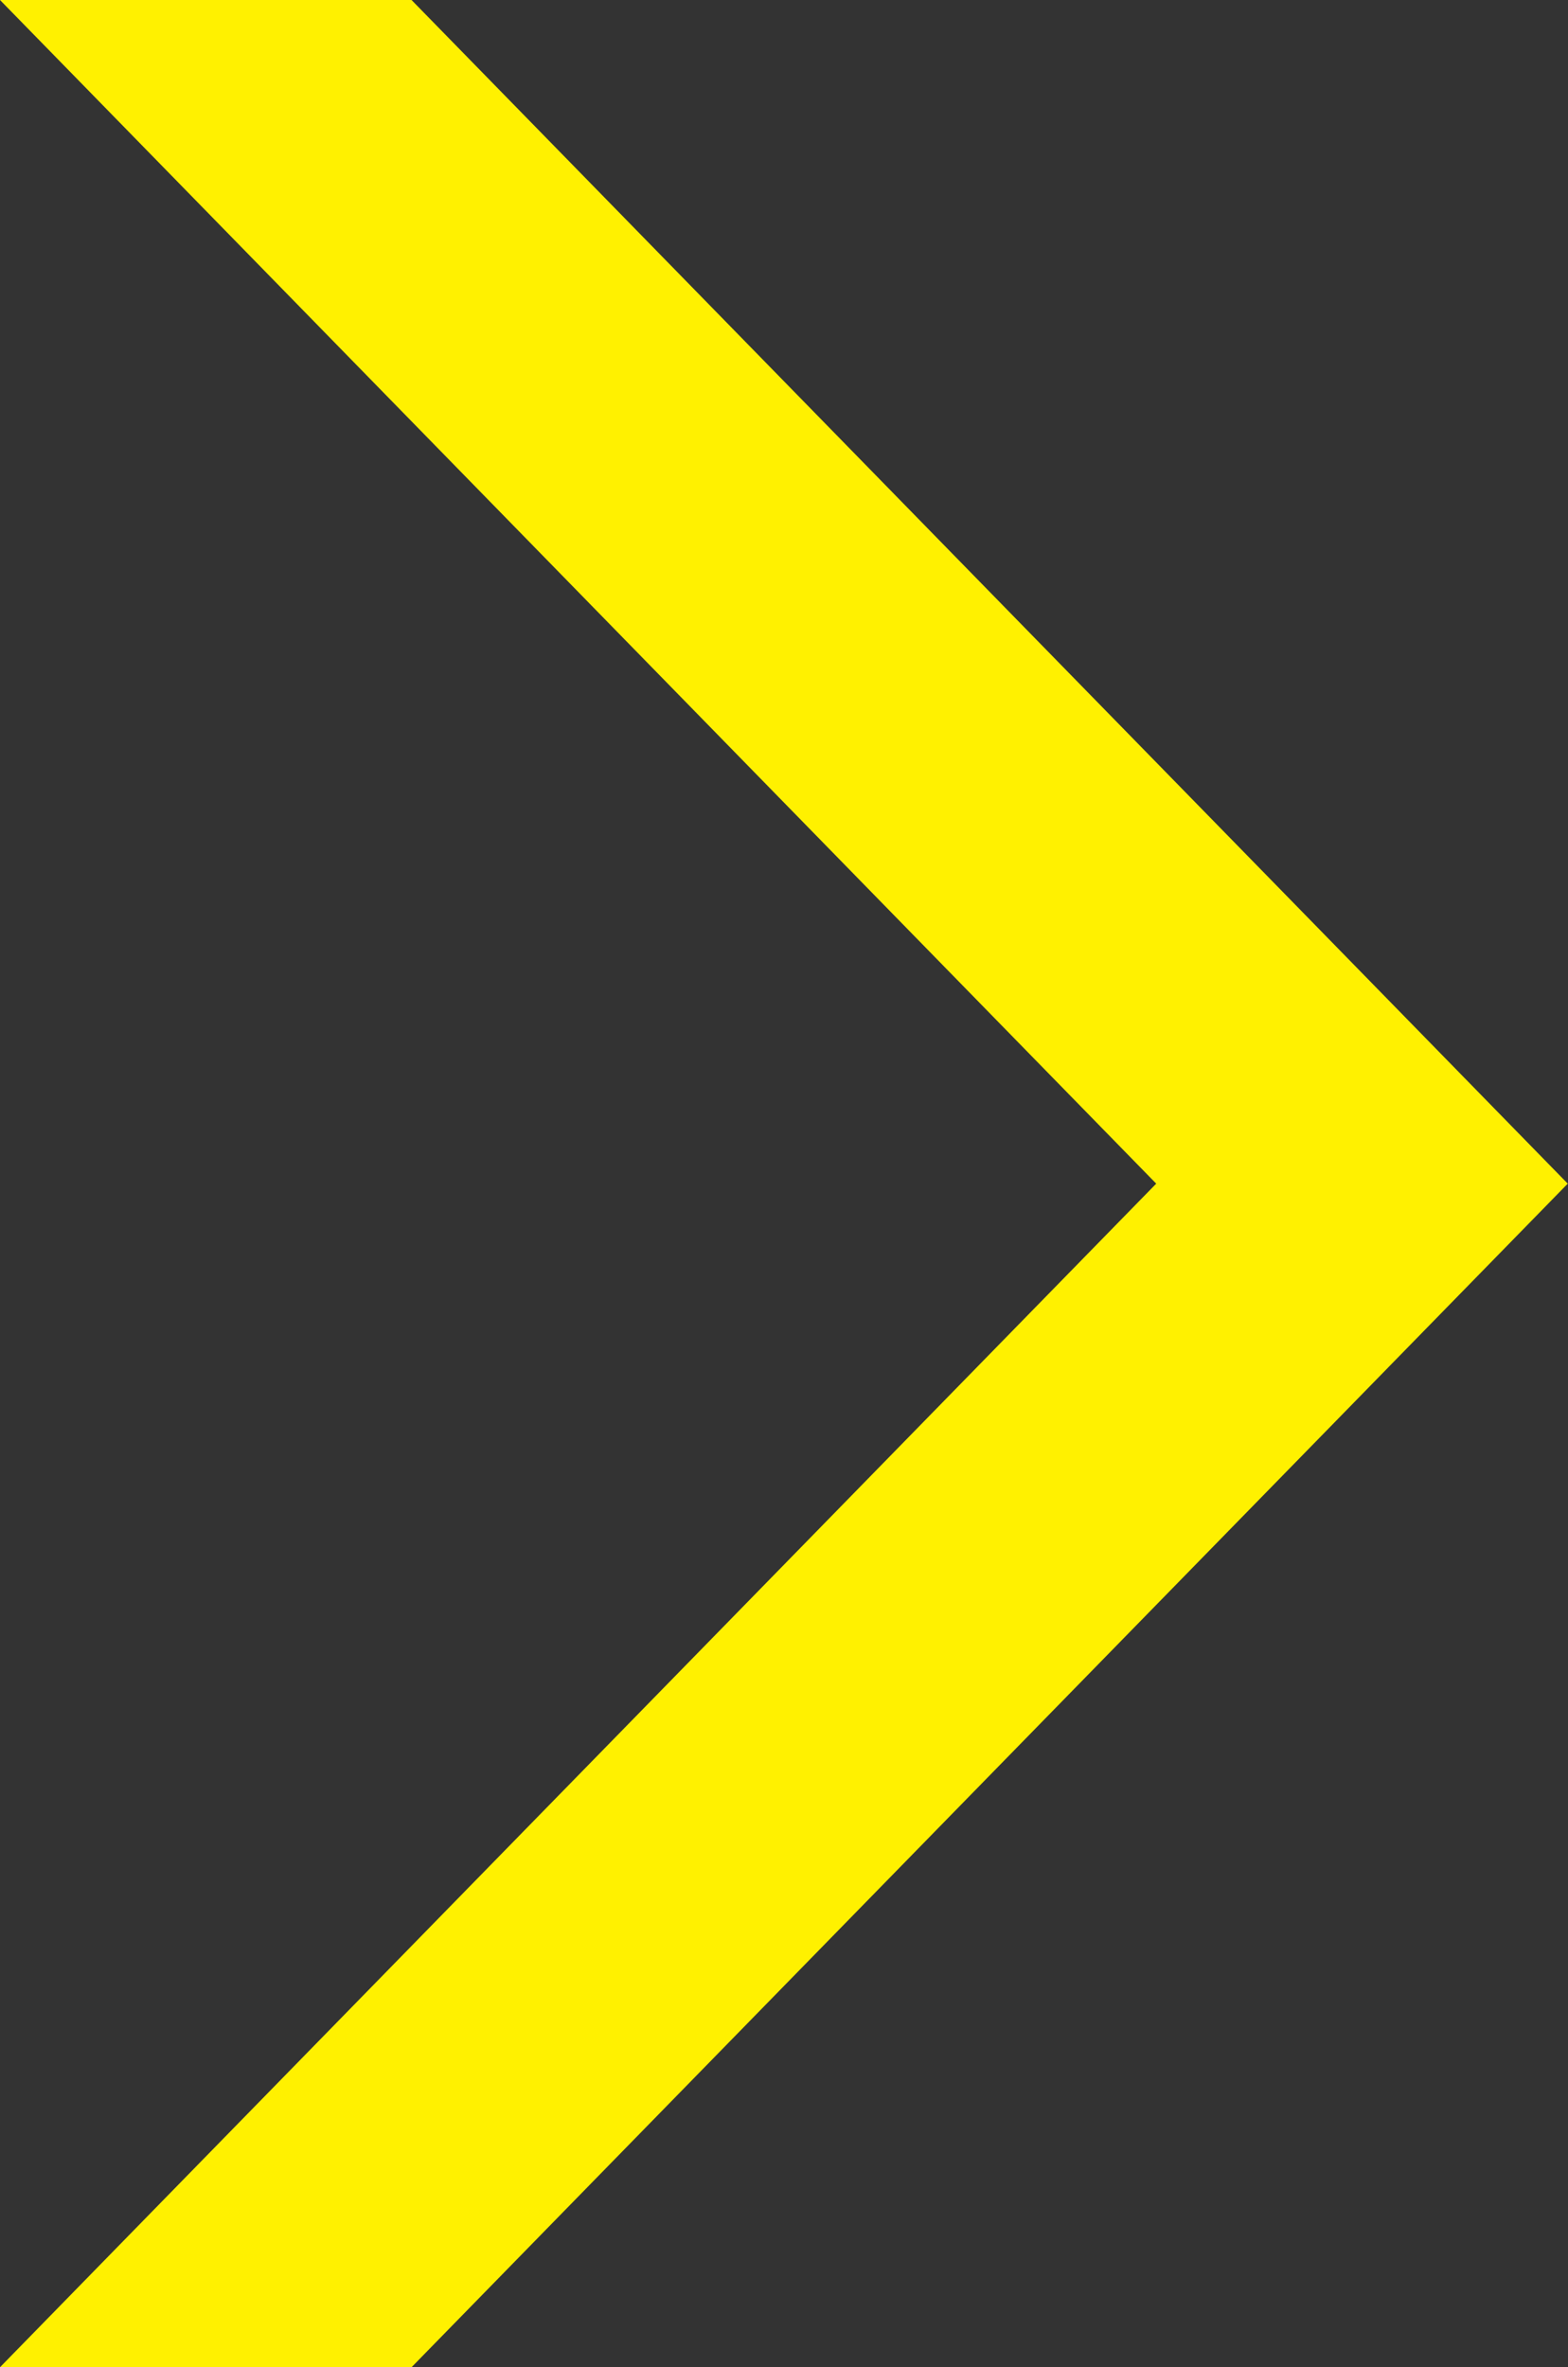
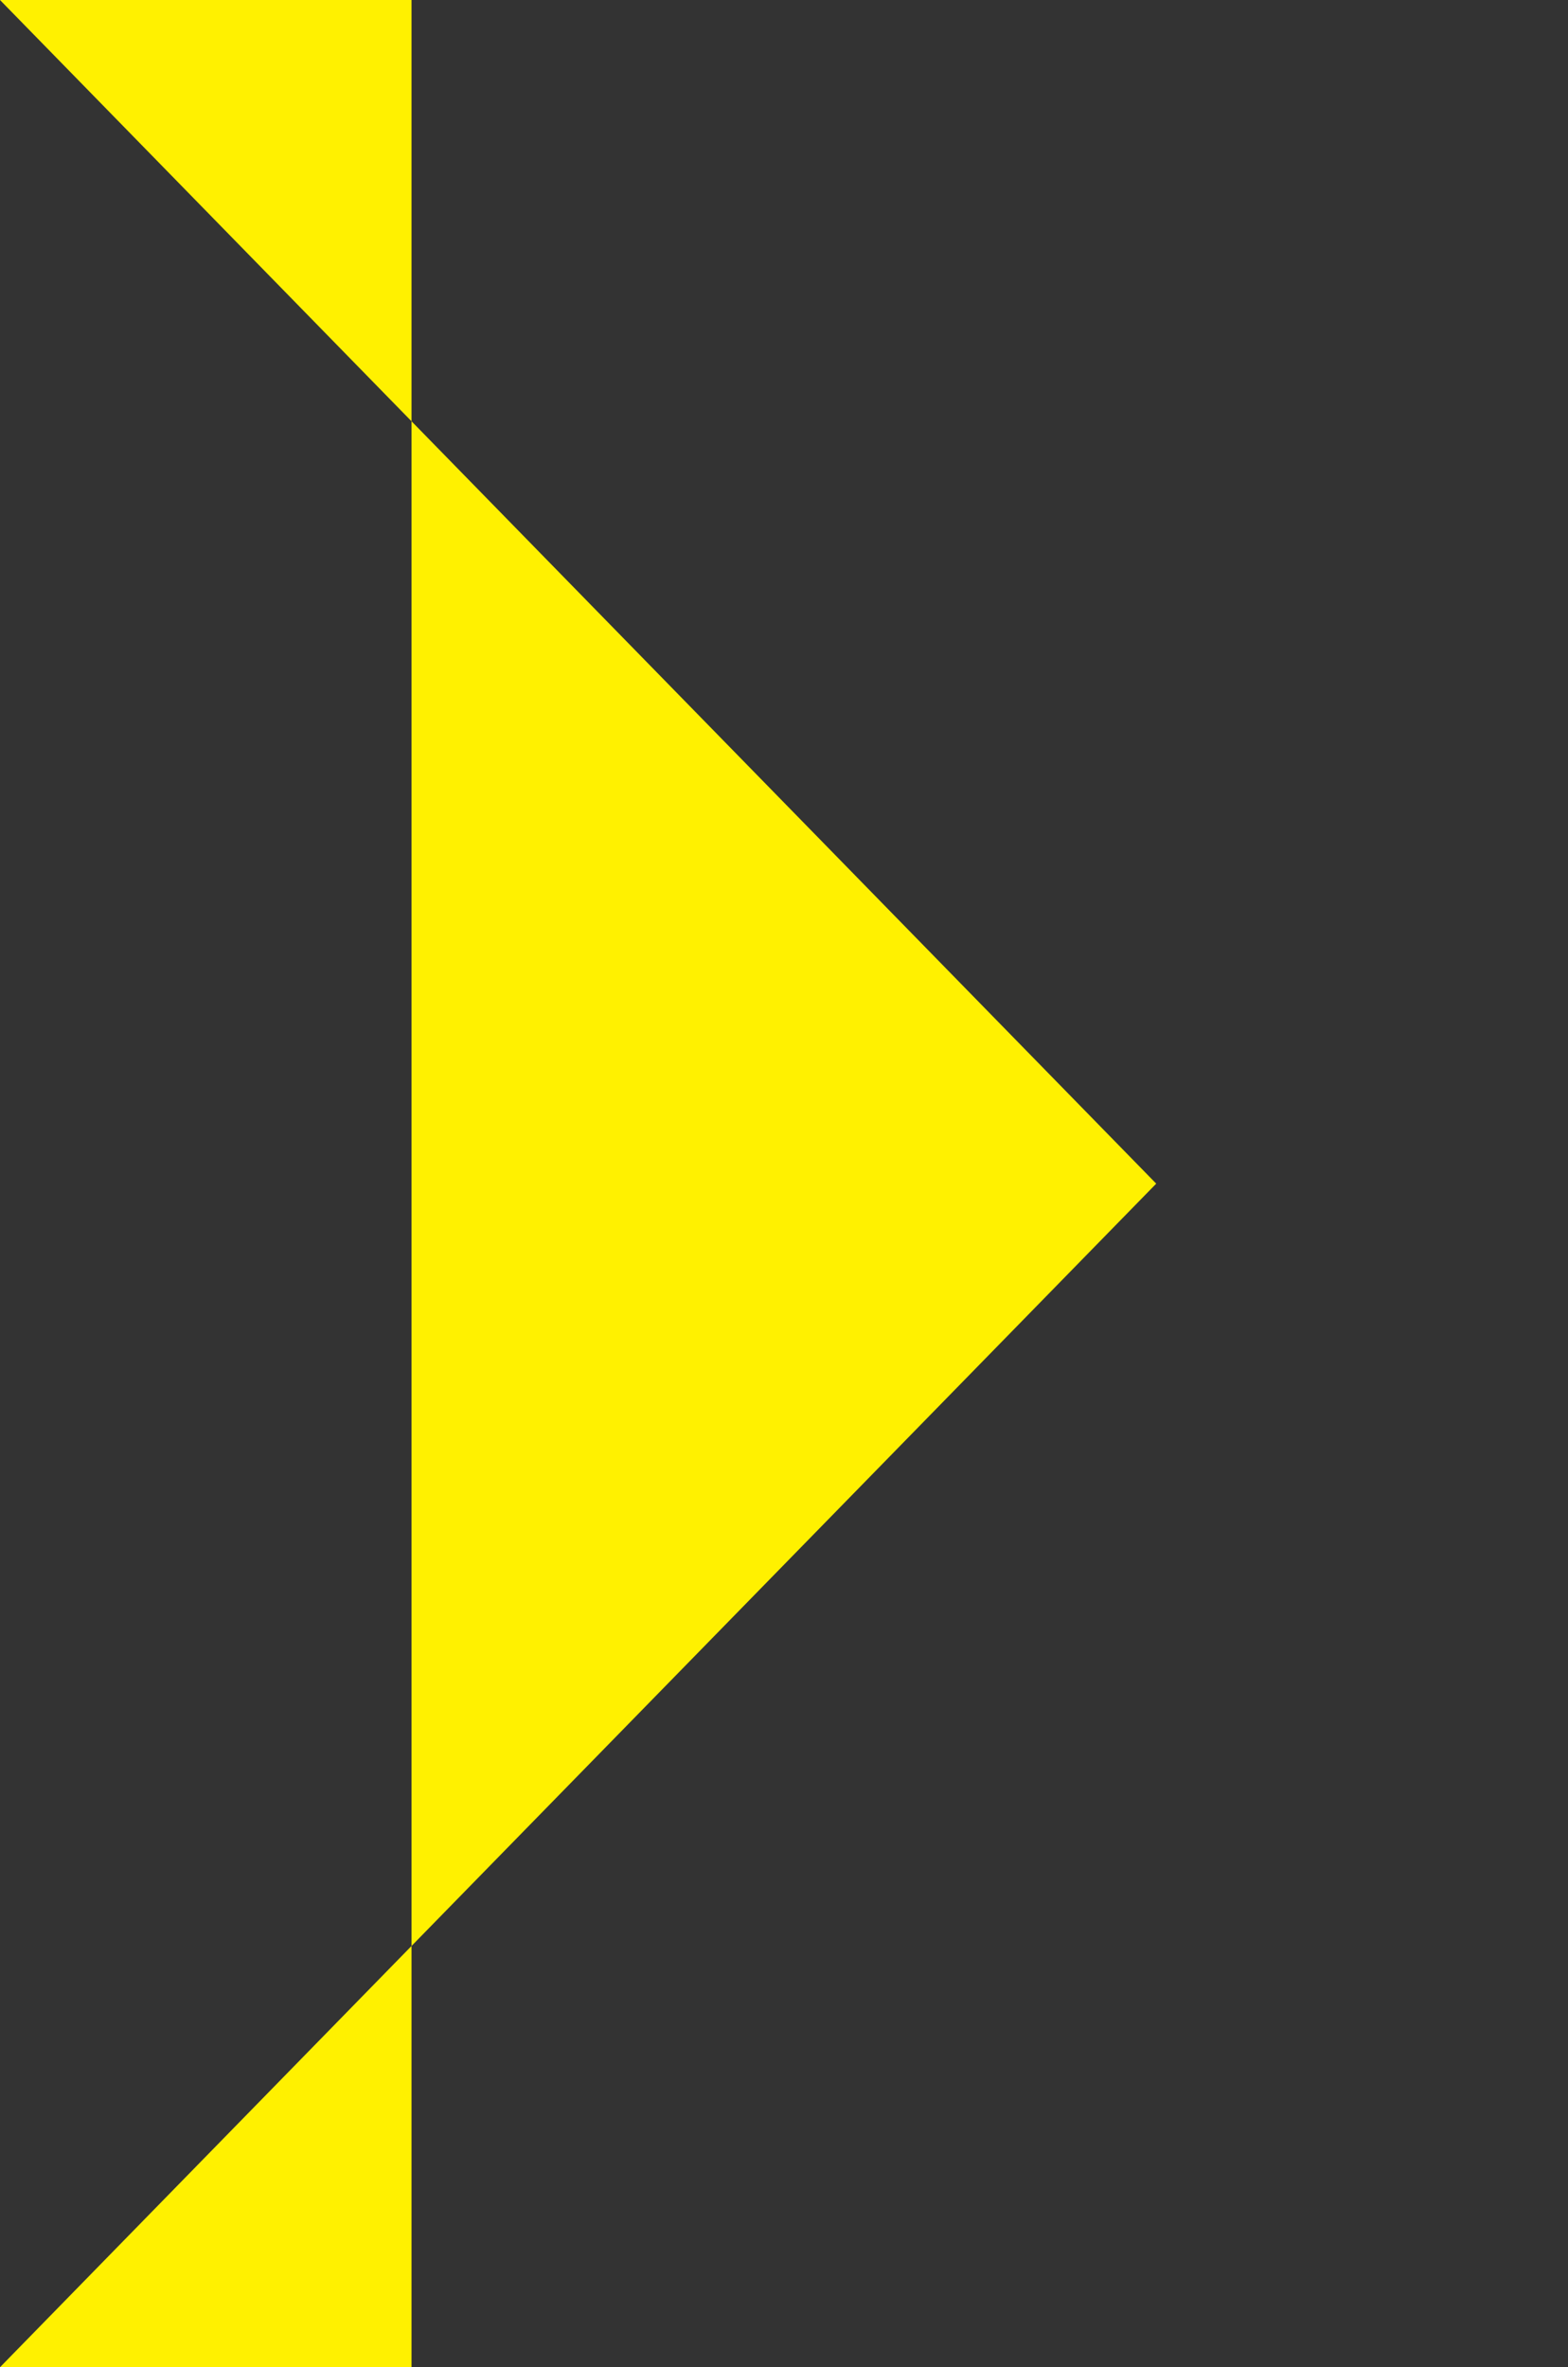
<svg xmlns="http://www.w3.org/2000/svg" width="24.492" height="36.967" viewBox="0 0 24.492 36.967">
  <rect x="0" y="0" width="24.492" height="36.967" fill="#333333" stroke="none" />
  <g id="Group_1262" data-name="Group 1262" transform="translate(-1239.955 -332.881)">
-     <path id="Path_211" data-name="Path 211" d="M.072.528l18.06,18.484L.072,37.495H6.5l18.06-18.483L6.5.528Z" transform="translate(1239.883 332.353)" fill="#fff100" />
+     <path id="Path_211" data-name="Path 211" d="M.072.528l18.06,18.484L.072,37.495H6.5L6.5.528Z" transform="translate(1239.883 332.353)" fill="#fff100" />
  </g>
</svg>